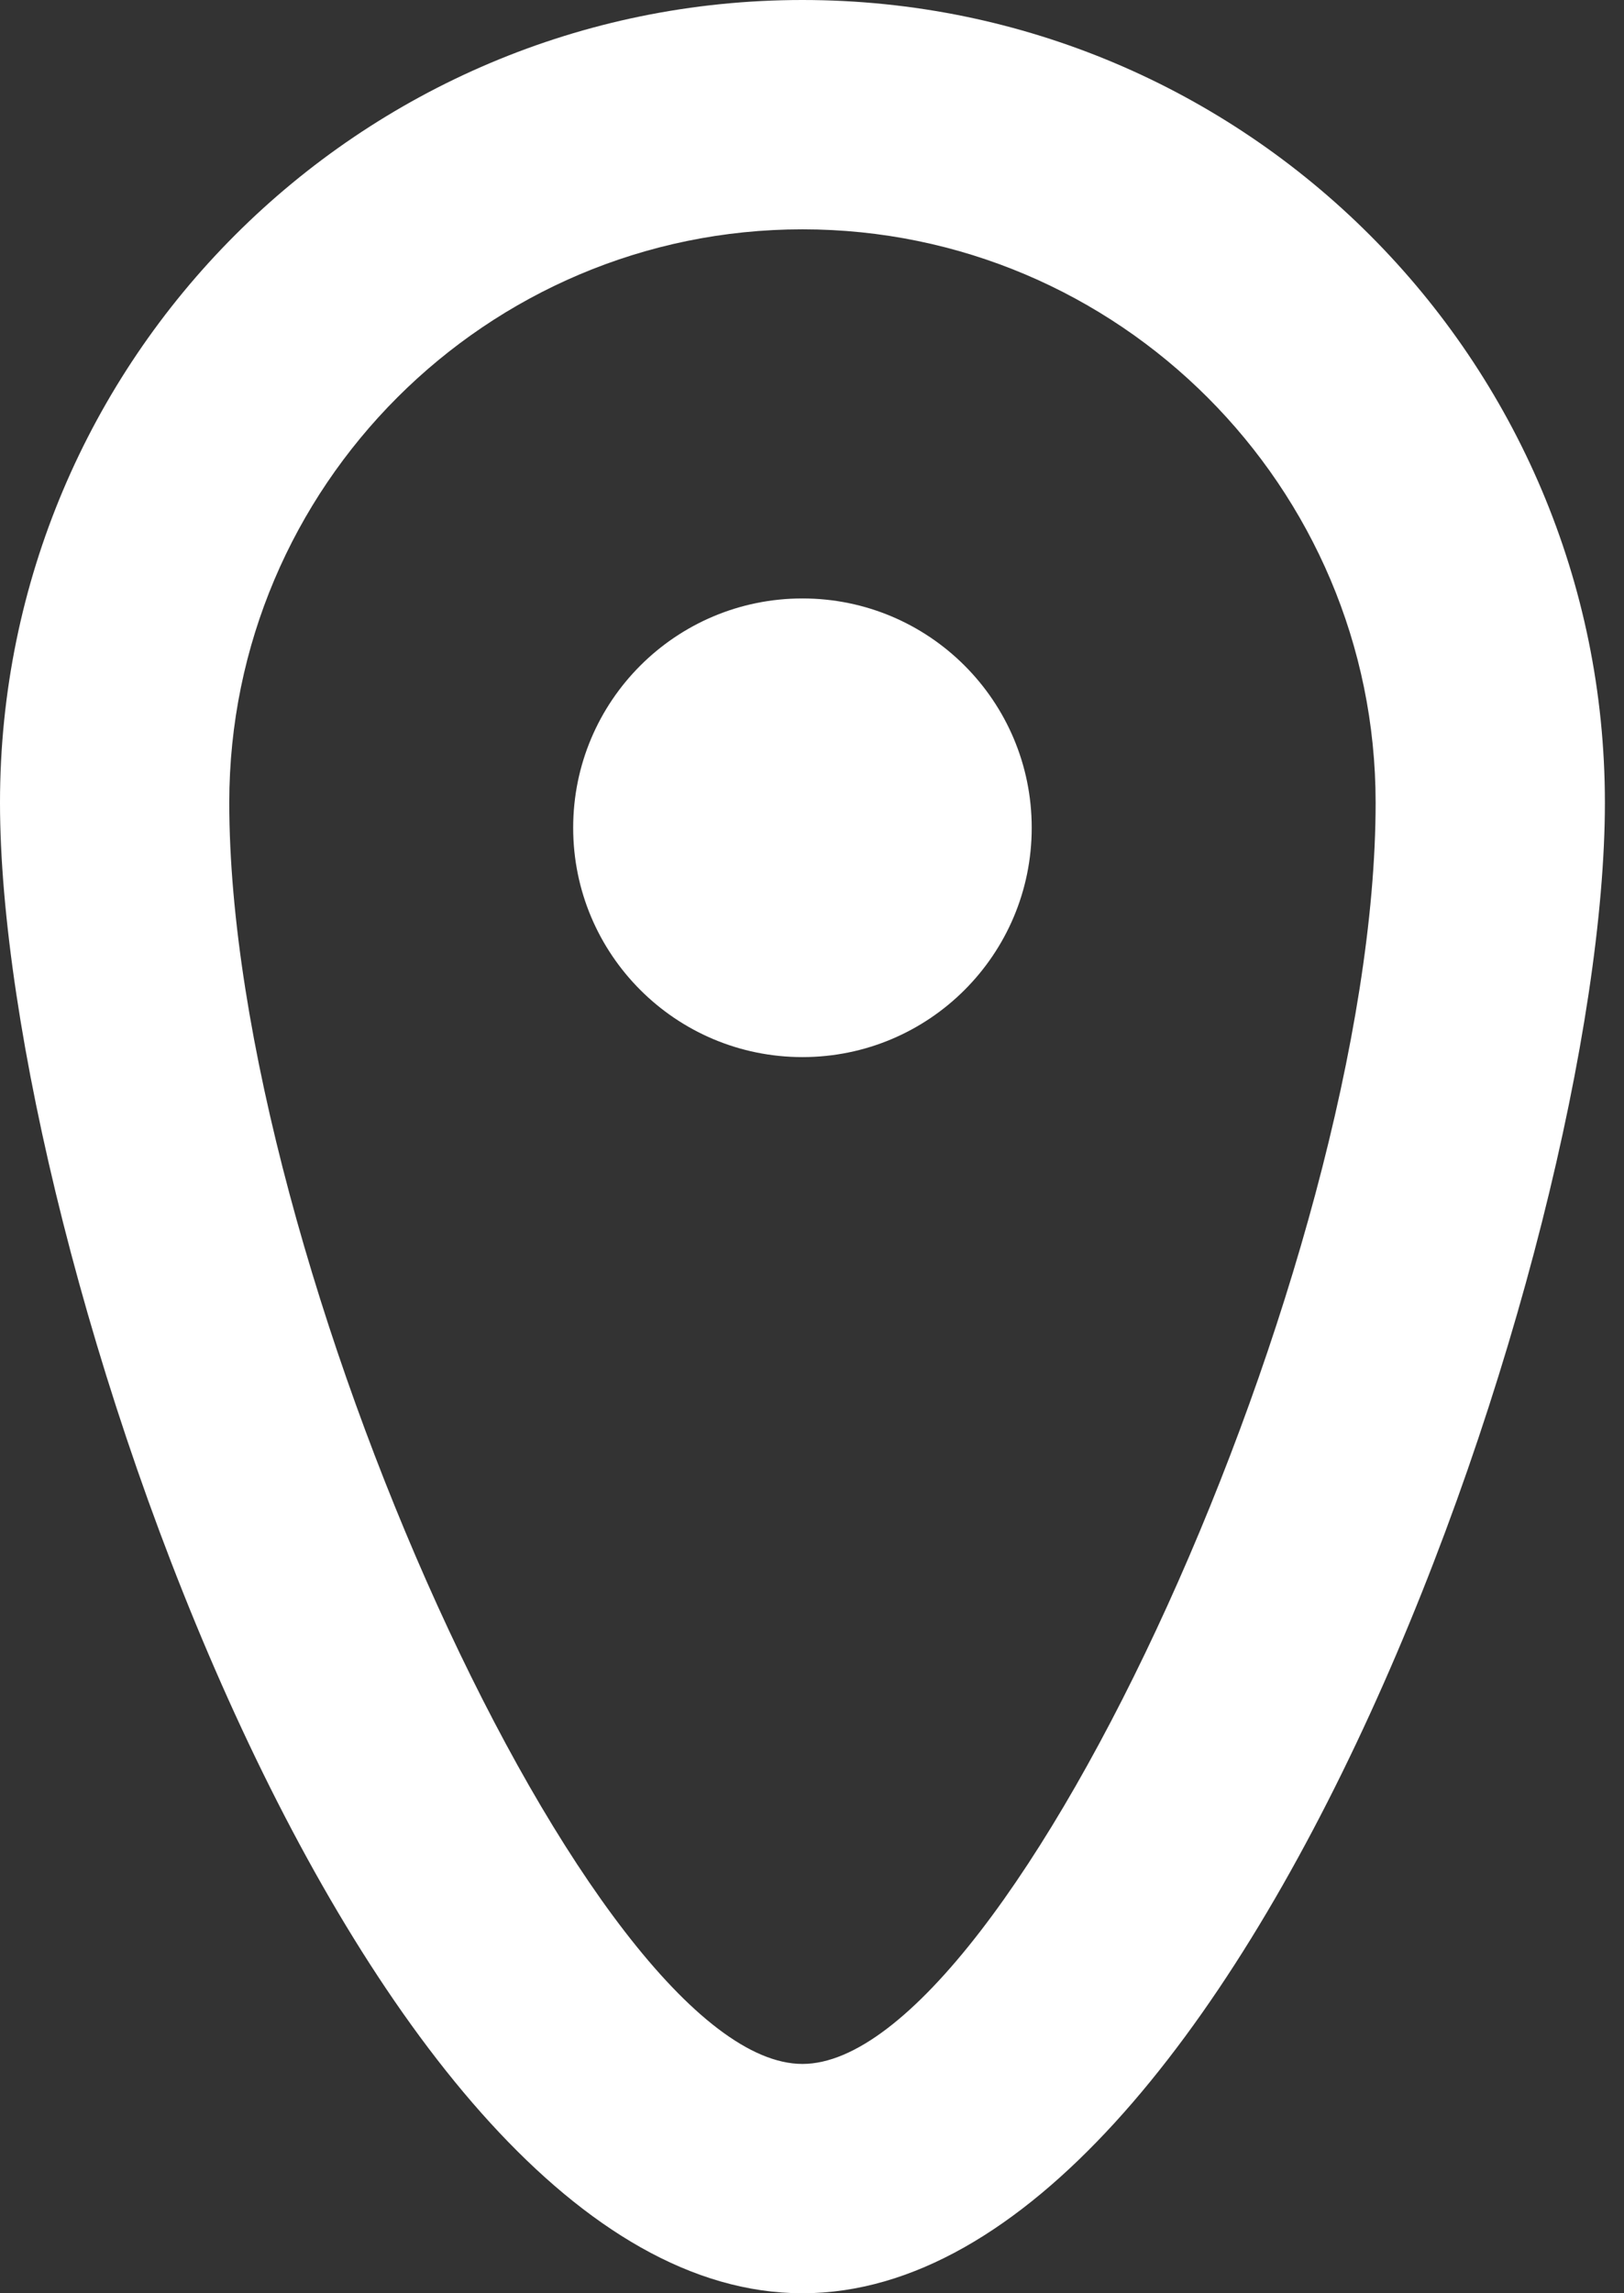
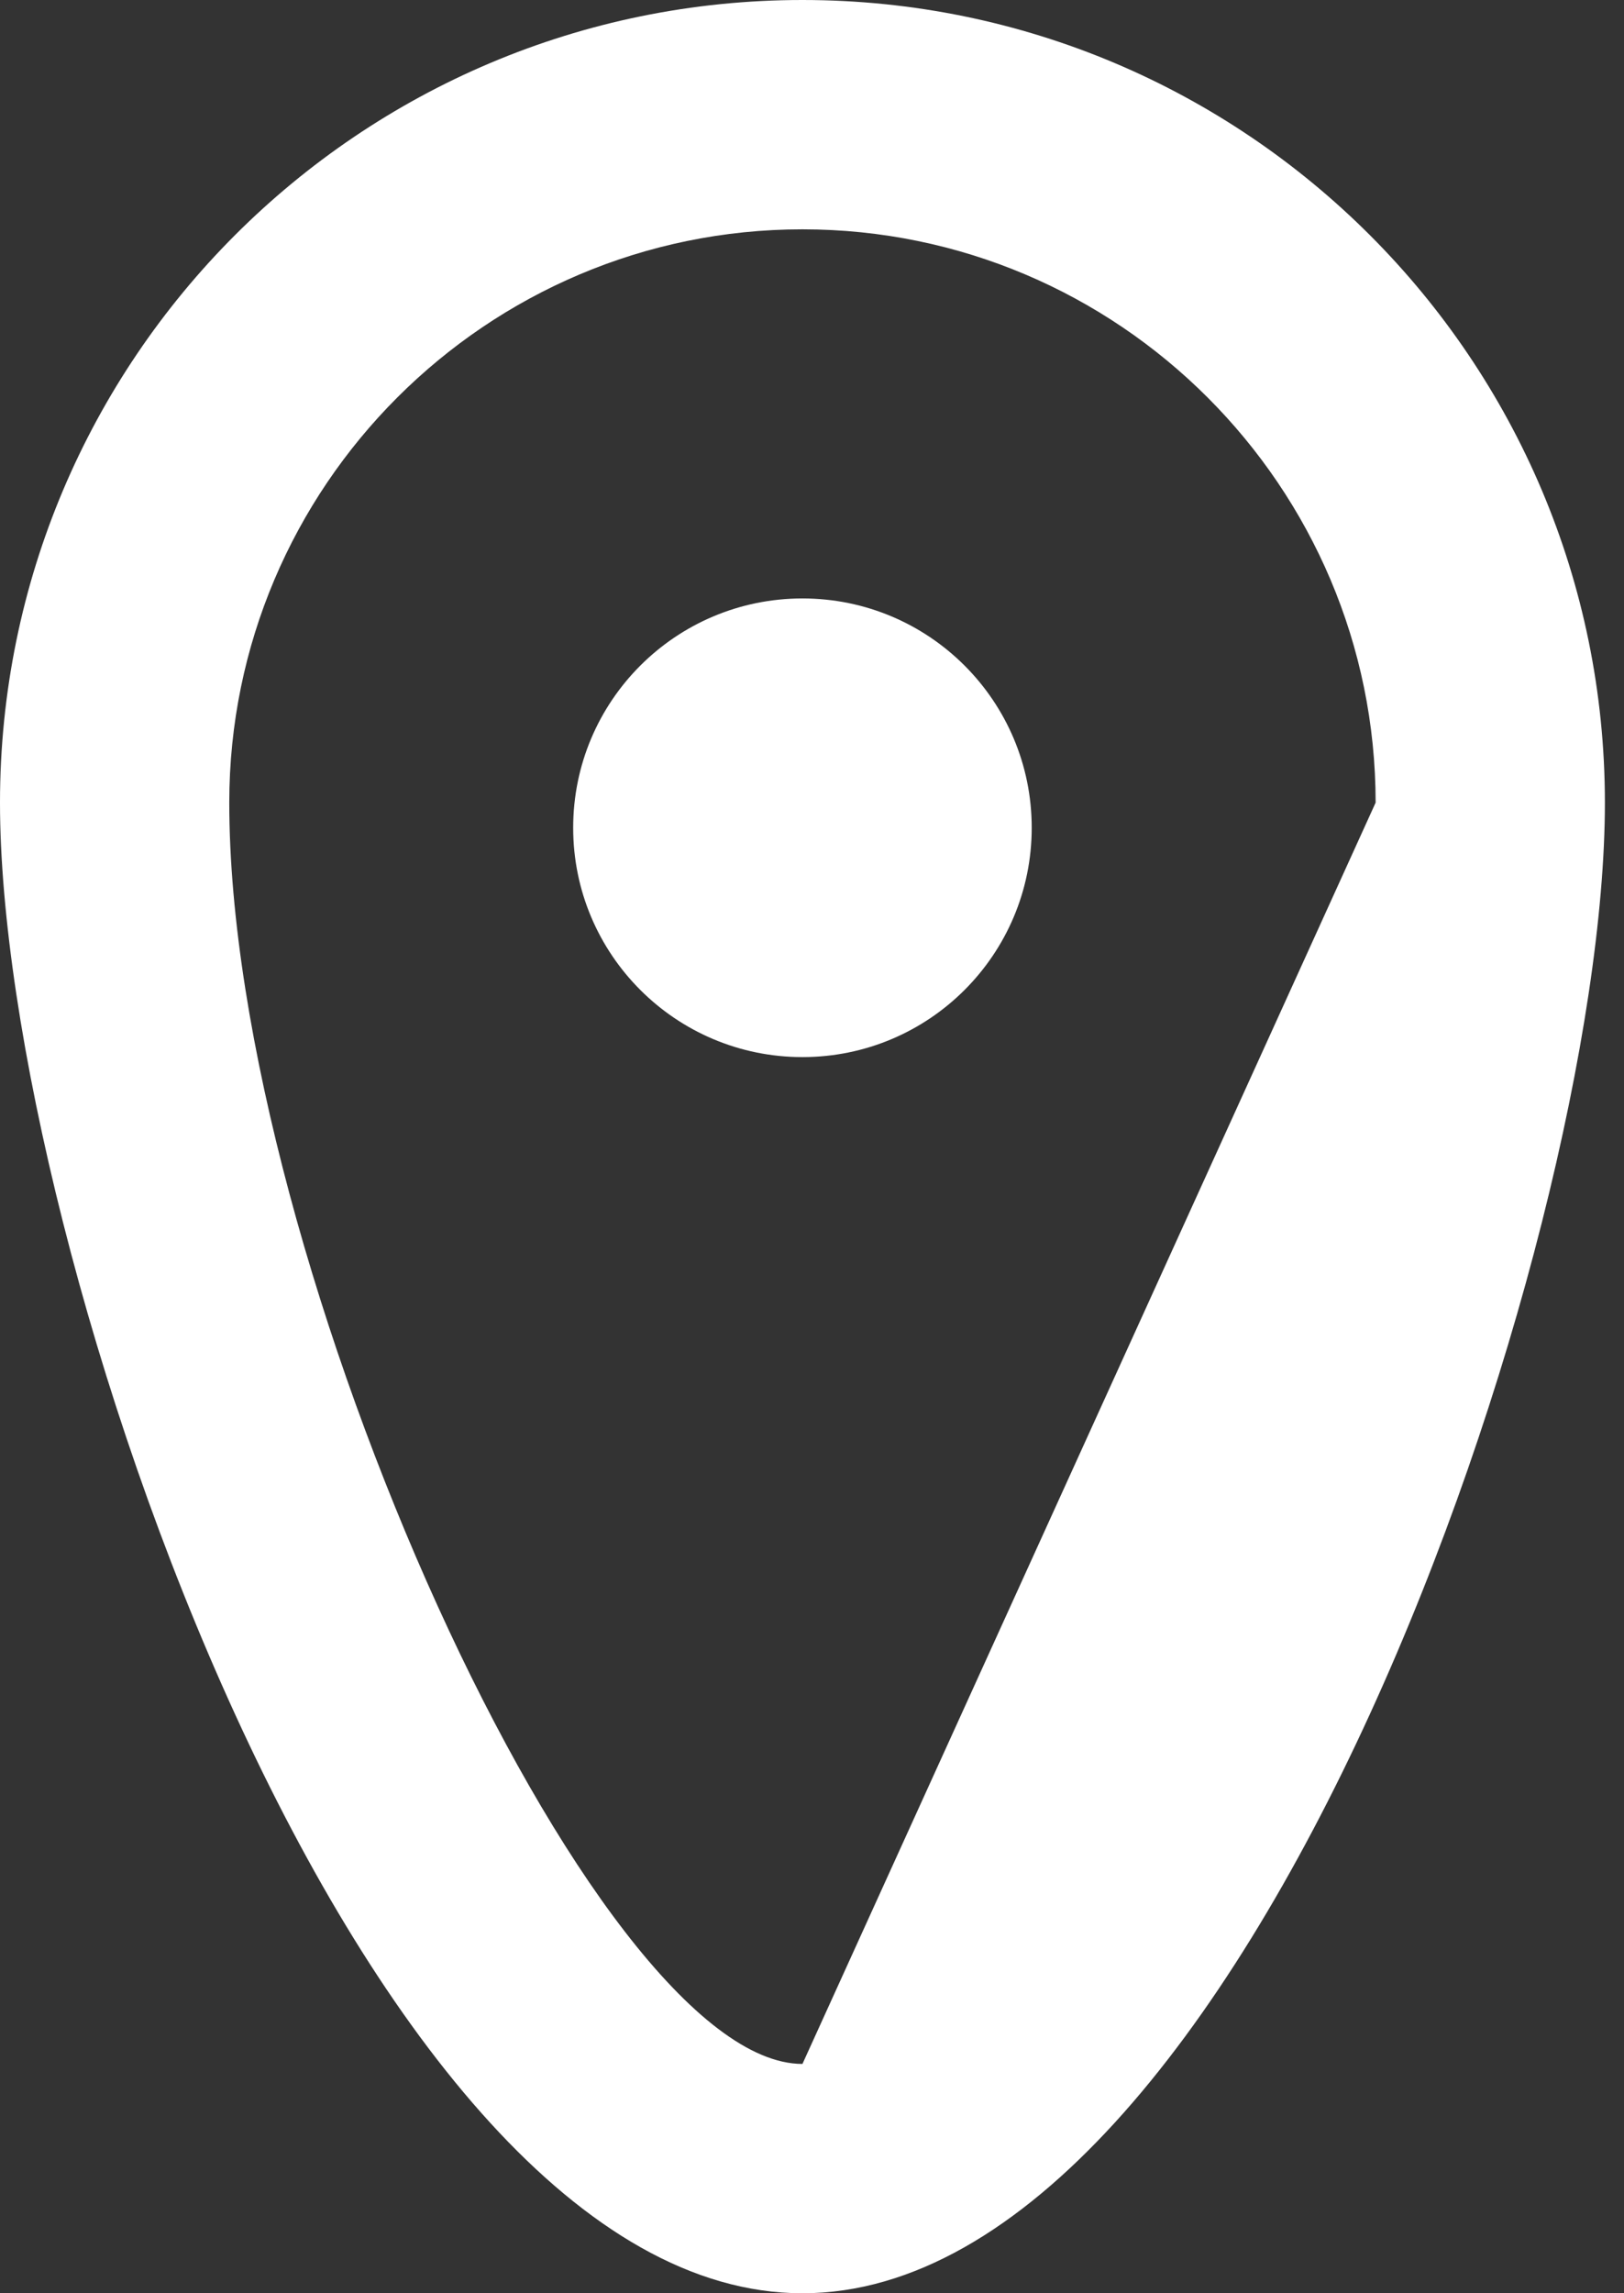
<svg xmlns="http://www.w3.org/2000/svg" width="34" height="48" viewBox="0 0 34 48" fill="none">
  <rect x="0" y="0" width="34" height="48" fill="#333333" stroke="none" />
-   <path fill-rule="evenodd" clip-rule="evenodd" d="M21.6 17.326C21.6 19.978 19.452 22.126 16.8 22.126C14.148 22.126 12 19.978 12 17.326C12 14.674 14.148 12.526 16.8 12.526C19.452 12.526 21.6 14.674 21.6 17.326ZM16.8 43.2C12.427 43.2 4.8 26.424 4.8 16.8C4.8 10.183 10.183 4.8 16.8 4.8C23.417 4.8 28.8 10.183 28.8 16.8C28.8 26.424 21.173 43.2 16.8 43.2ZM16.8 0C7.522 0 0 7.522 0 16.8C0 26.078 7.522 48 16.8 48C26.078 48 33.6 26.078 33.6 16.8C33.6 7.522 26.078 0 16.8 0Z" fill="white" />
+   <path fill-rule="evenodd" clip-rule="evenodd" d="M21.6 17.326C21.6 19.978 19.452 22.126 16.8 22.126C14.148 22.126 12 19.978 12 17.326C12 14.674 14.148 12.526 16.8 12.526C19.452 12.526 21.6 14.674 21.6 17.326ZM16.8 43.2C12.427 43.2 4.8 26.424 4.8 16.8C4.8 10.183 10.183 4.8 16.8 4.8C23.417 4.8 28.8 10.183 28.8 16.8ZM16.8 0C7.522 0 0 7.522 0 16.8C0 26.078 7.522 48 16.8 48C26.078 48 33.6 26.078 33.6 16.8C33.6 7.522 26.078 0 16.8 0Z" fill="white" />
</svg>